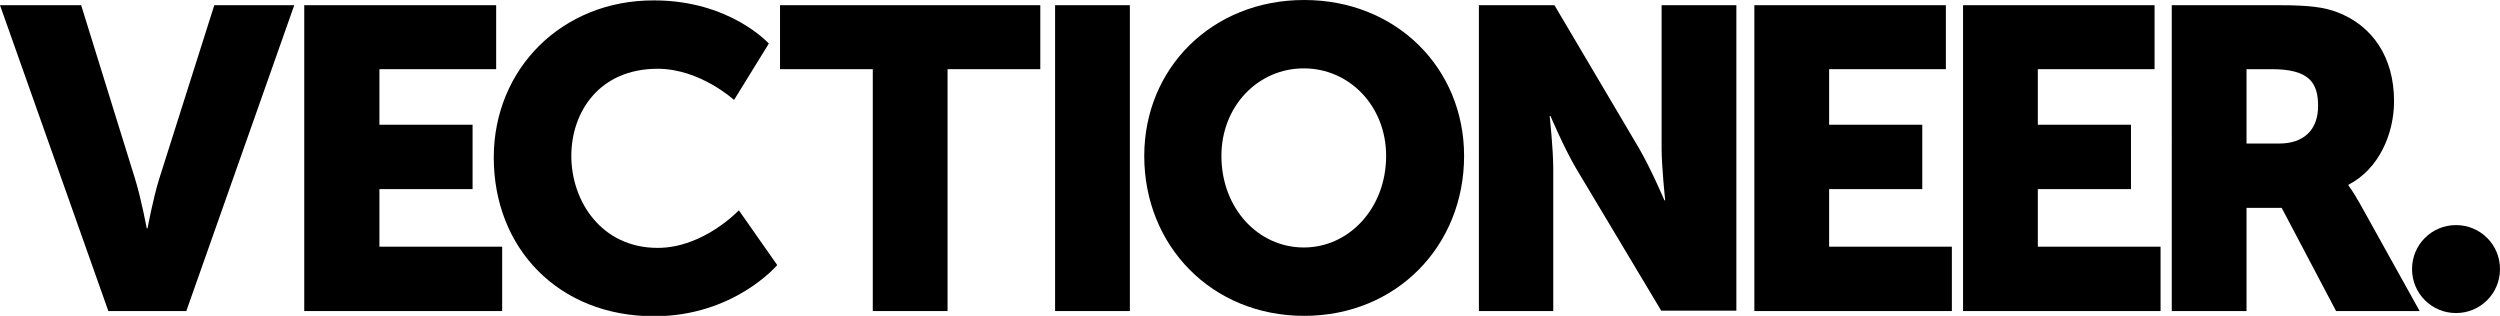
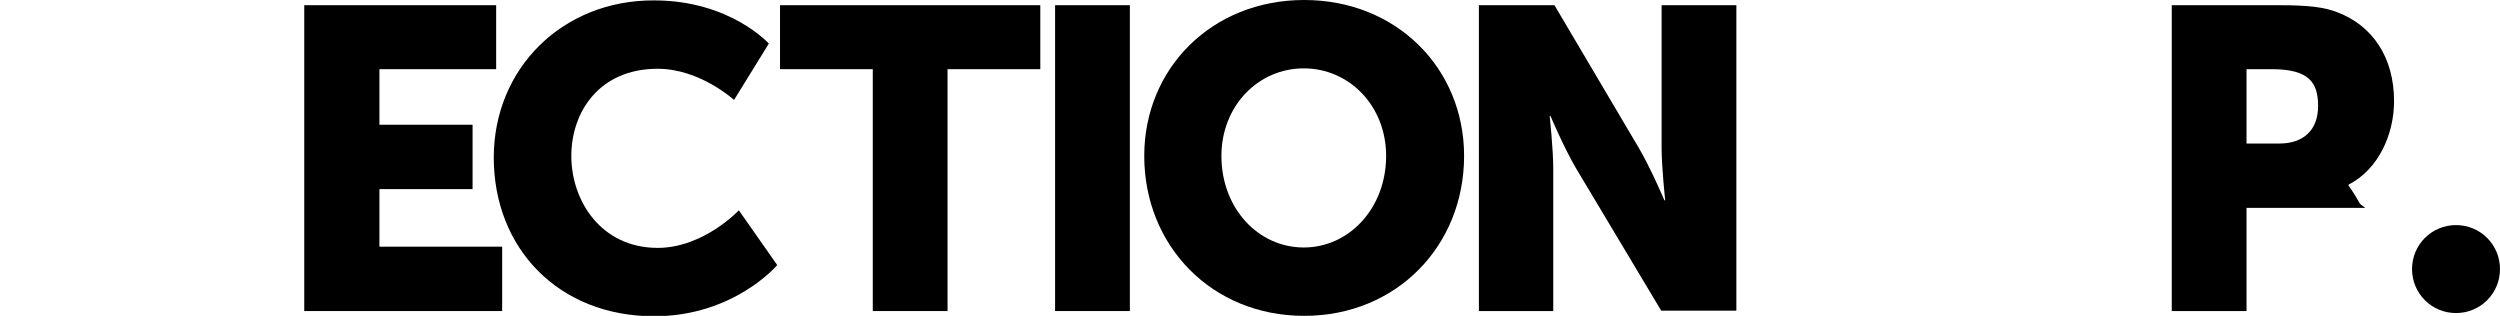
<svg xmlns="http://www.w3.org/2000/svg" version="1.1" id="Ebene_1" x="0px" y="0px" viewBox="0 0 625.3 79" style="enable-background:new 0 0 625.3 79;" xml:space="preserve">
-   <path d="M27.1,77.8h19.5l27-76.5h-20L39.8,44.8c-1.5,4.8-2.9,12.3-2.9,12.3h-0.2c0,0-1.4-7.5-2.9-12.3L20.3,1.3H0L27.1,77.8" />
  <polyline points="76.1,77.8 125.6,77.8 125.6,61.7 94.9,61.7 94.9,47.3 118.2,47.3 118.2,31.2 94.9,31.2 94.9,17.3 124.1,17.3   124.1,1.3 76.1,1.3 76.1,77.8 " />
  <path d="M123.5,39.4c0,22.7,16.2,39.7,40.1,39.7c20,0,30.8-12.8,30.8-12.8l-9.6-13.7c0,0-8.8,9.4-20.3,9.4  c-14.1,0-21.6-11.7-21.6-23c0-11,7-21.8,21.6-21.8c10.6,0,19.1,7.8,19.1,7.8l8.7-14.1c0,0-9.7-10.8-28.7-10.8  C140.7,0,123.5,17.1,123.5,39.4" />
  <polyline points="218.3,77.8 237,77.8 237,17.3 260.2,17.3 260.2,1.3 195.1,1.3 195.1,17.3 218.3,17.3 218.3,77.8 " />
  <rect x="263.9" y="1.3" width="18.7" height="76.5" />
  <path d="M305.5,39c0-12.5,9.2-21.9,20.6-21.9s20.6,9.4,20.6,21.9c0,13-9.2,22.9-20.6,22.9S305.5,52.1,305.5,39 M286.2,39  c0,22.5,16.9,40,40,40c23.1,0,40-17.5,40-40c0-21.9-16.9-39-40-39C303.1,0,286.2,17.1,286.2,39" />
  <path d="M369.8,77.8h18.7V42.1c0-4.8-0.9-13.1-0.9-13.1h0.2c0,0,3.4,8,6.4,13.1l21.3,35.6h18.8V1.3h-18.7V37  c0,4.8,0.9,13.1,0.9,13.1h-0.2c0,0-3.4-8-6.4-13.1L388.8,1.3h-18.9V77.8" />
-   <polyline points="438.8,77.8 488.2,77.8 488.2,61.7 457.5,61.7 457.5,47.3 480.8,47.3 480.8,31.2 457.5,31.2 457.5,17.3 486.7,17.3   486.7,1.3 438.8,1.3 438.8,77.8 " />
-   <polyline points="491,77.8 540.4,77.8 540.4,61.7 509.7,61.7 509.7,47.3 533,47.3 533,31.2 509.7,31.2 509.7,17.3 538.9,17.3   538.9,1.3 491,1.3 491,77.8 " />
-   <path d="M561.9,35.9V17.3h6.3c9.4,0,11.6,3.4,11.6,9.2c0,6.1-3.7,9.4-9.7,9.4H561.9 M543.2,77.8h18.7V52h8.8l13.6,25.8h20.9  L590.3,51c-1.8-3.2-2.9-4.6-2.9-4.6v-0.2c7.6-3.9,11.4-12.7,11.4-20.9c0-11.1-5.5-18.9-14.1-22.2c-3.3-1.3-7.1-1.8-14.9-1.8h-26.6  V77.8" />
+   <path d="M561.9,35.9V17.3h6.3c9.4,0,11.6,3.4,11.6,9.2c0,6.1-3.7,9.4-9.7,9.4H561.9 M543.2,77.8h18.7V52h8.8h20.9  L590.3,51c-1.8-3.2-2.9-4.6-2.9-4.6v-0.2c7.6-3.9,11.4-12.7,11.4-20.9c0-11.1-5.5-18.9-14.1-22.2c-3.3-1.3-7.1-1.8-14.9-1.8h-26.6  V77.8" />
  <path d="M625.3,67.3c0,6.1-4.9,11-11,11c-6.1,0-11-4.9-11-11c0-6.1,4.9-11,11-11C620.4,56.3,625.3,61.2,625.3,67.3z" />
</svg>